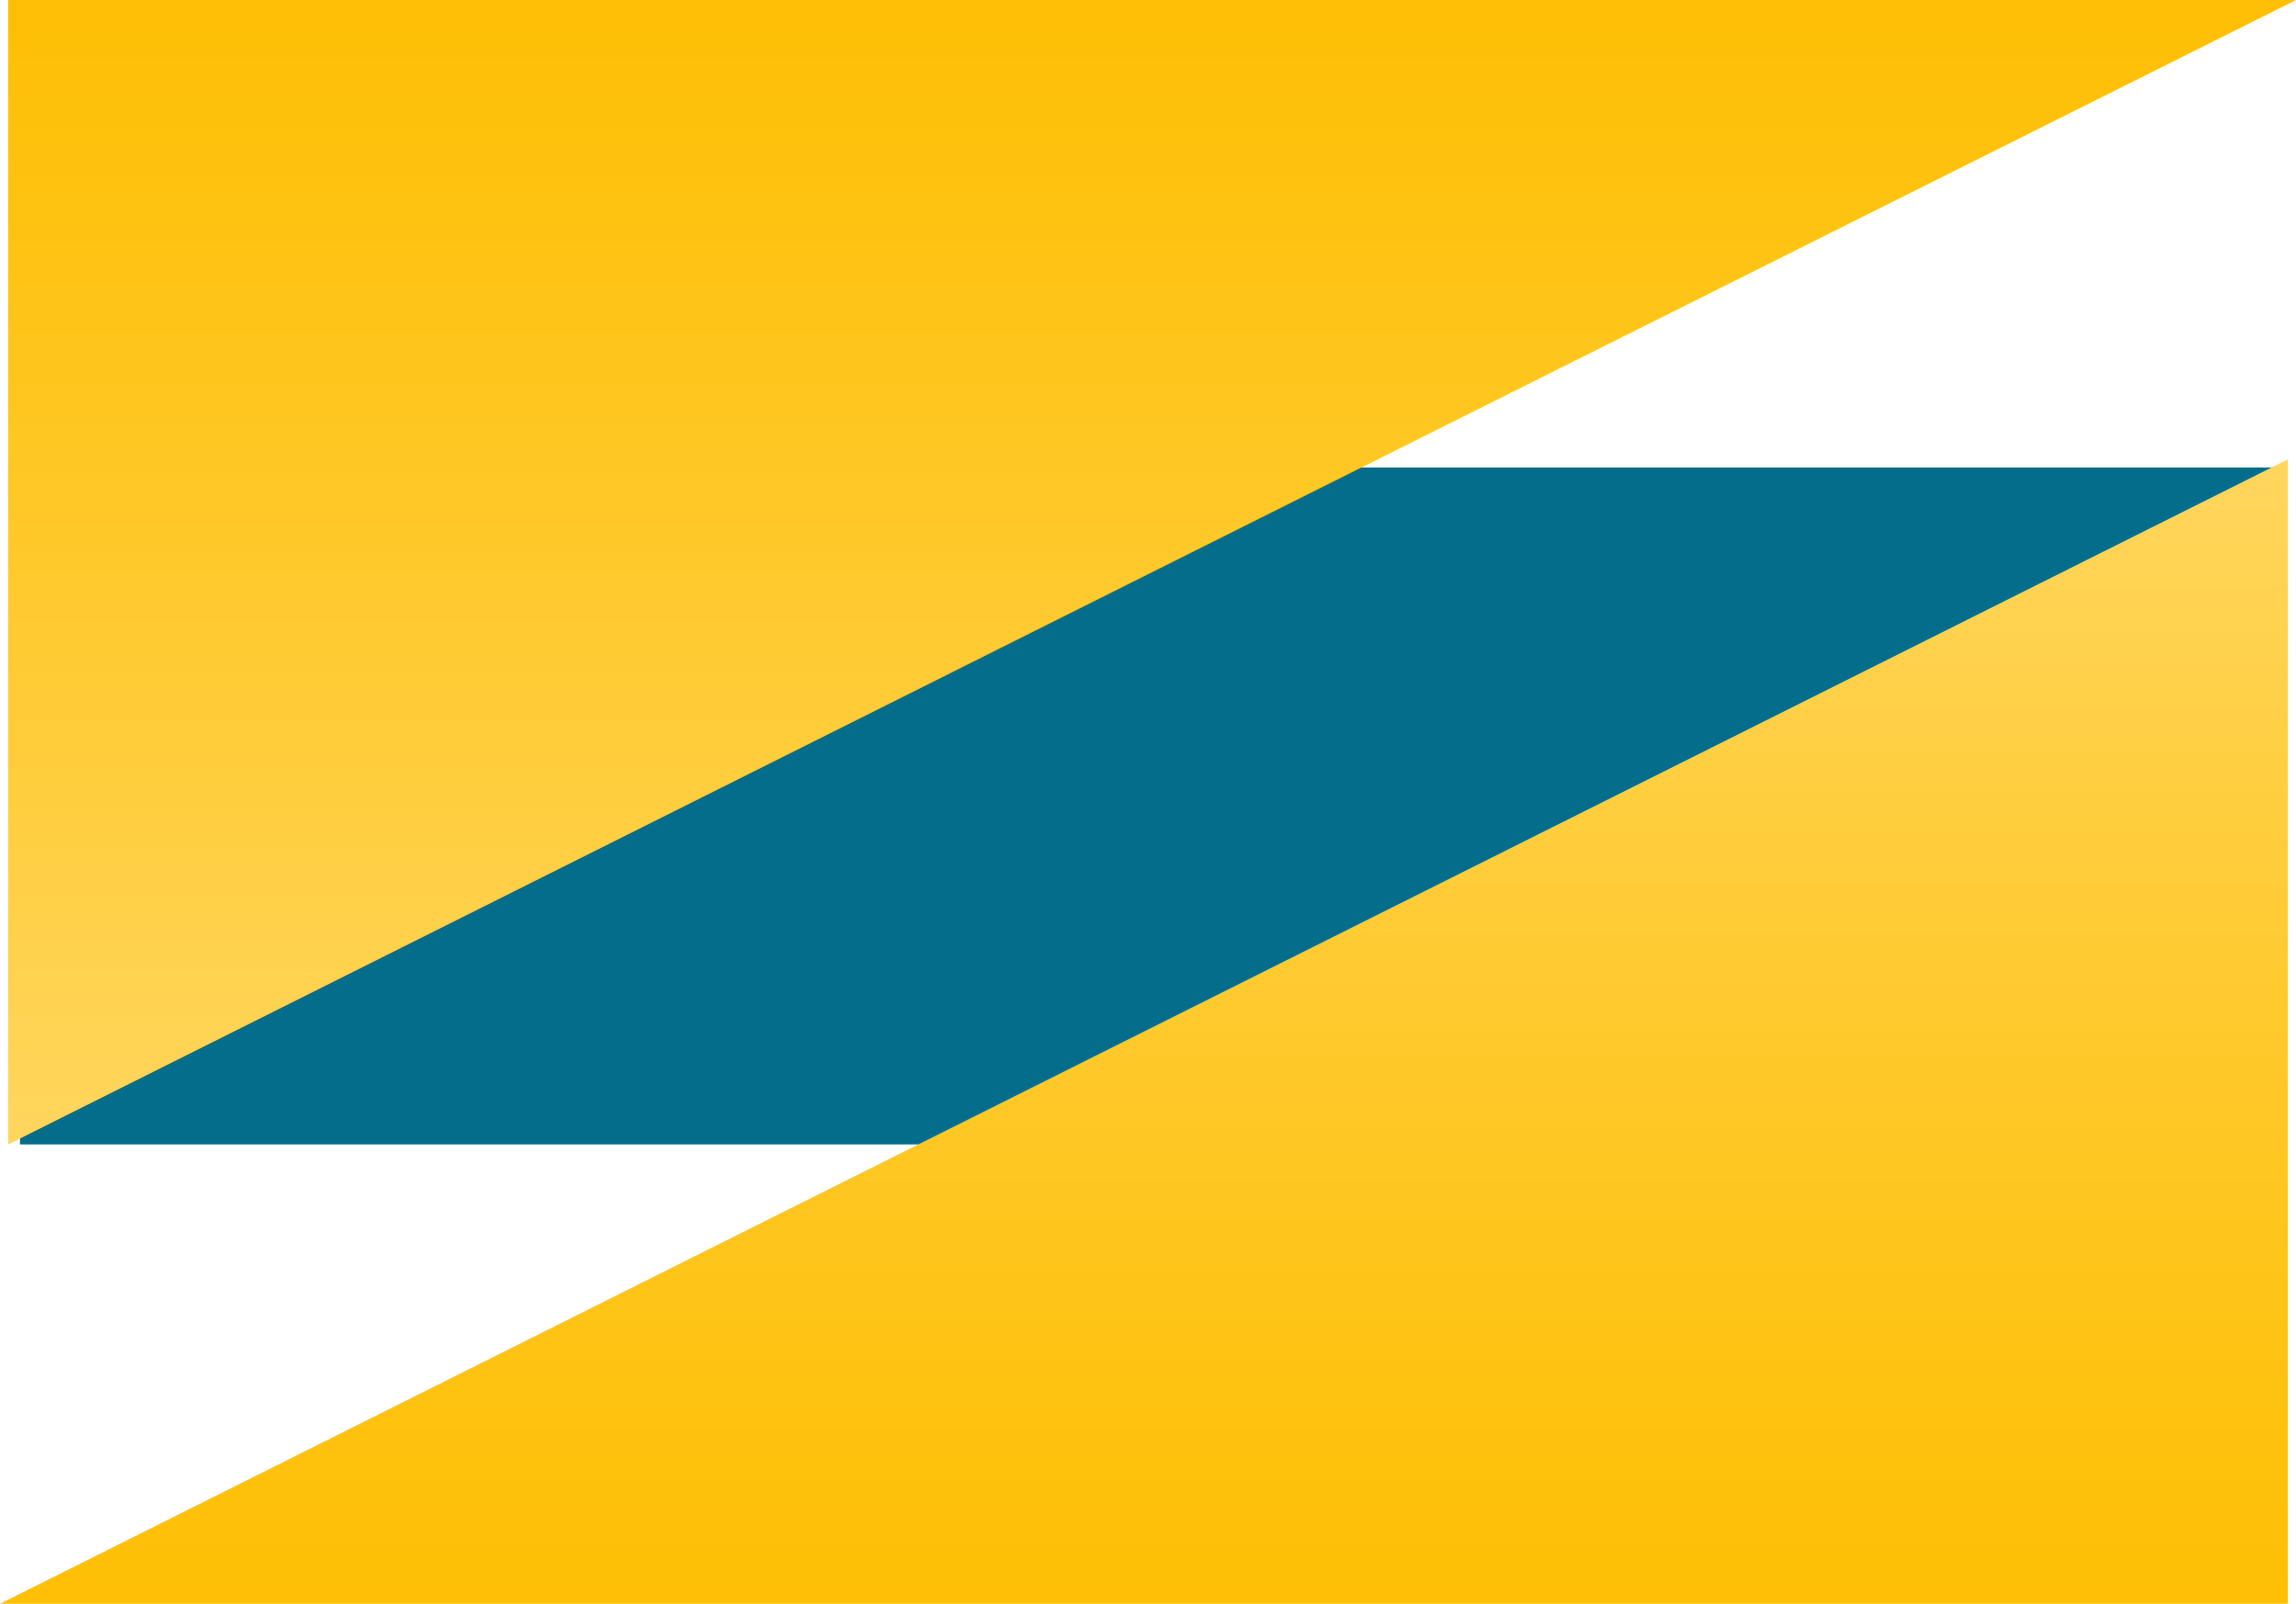
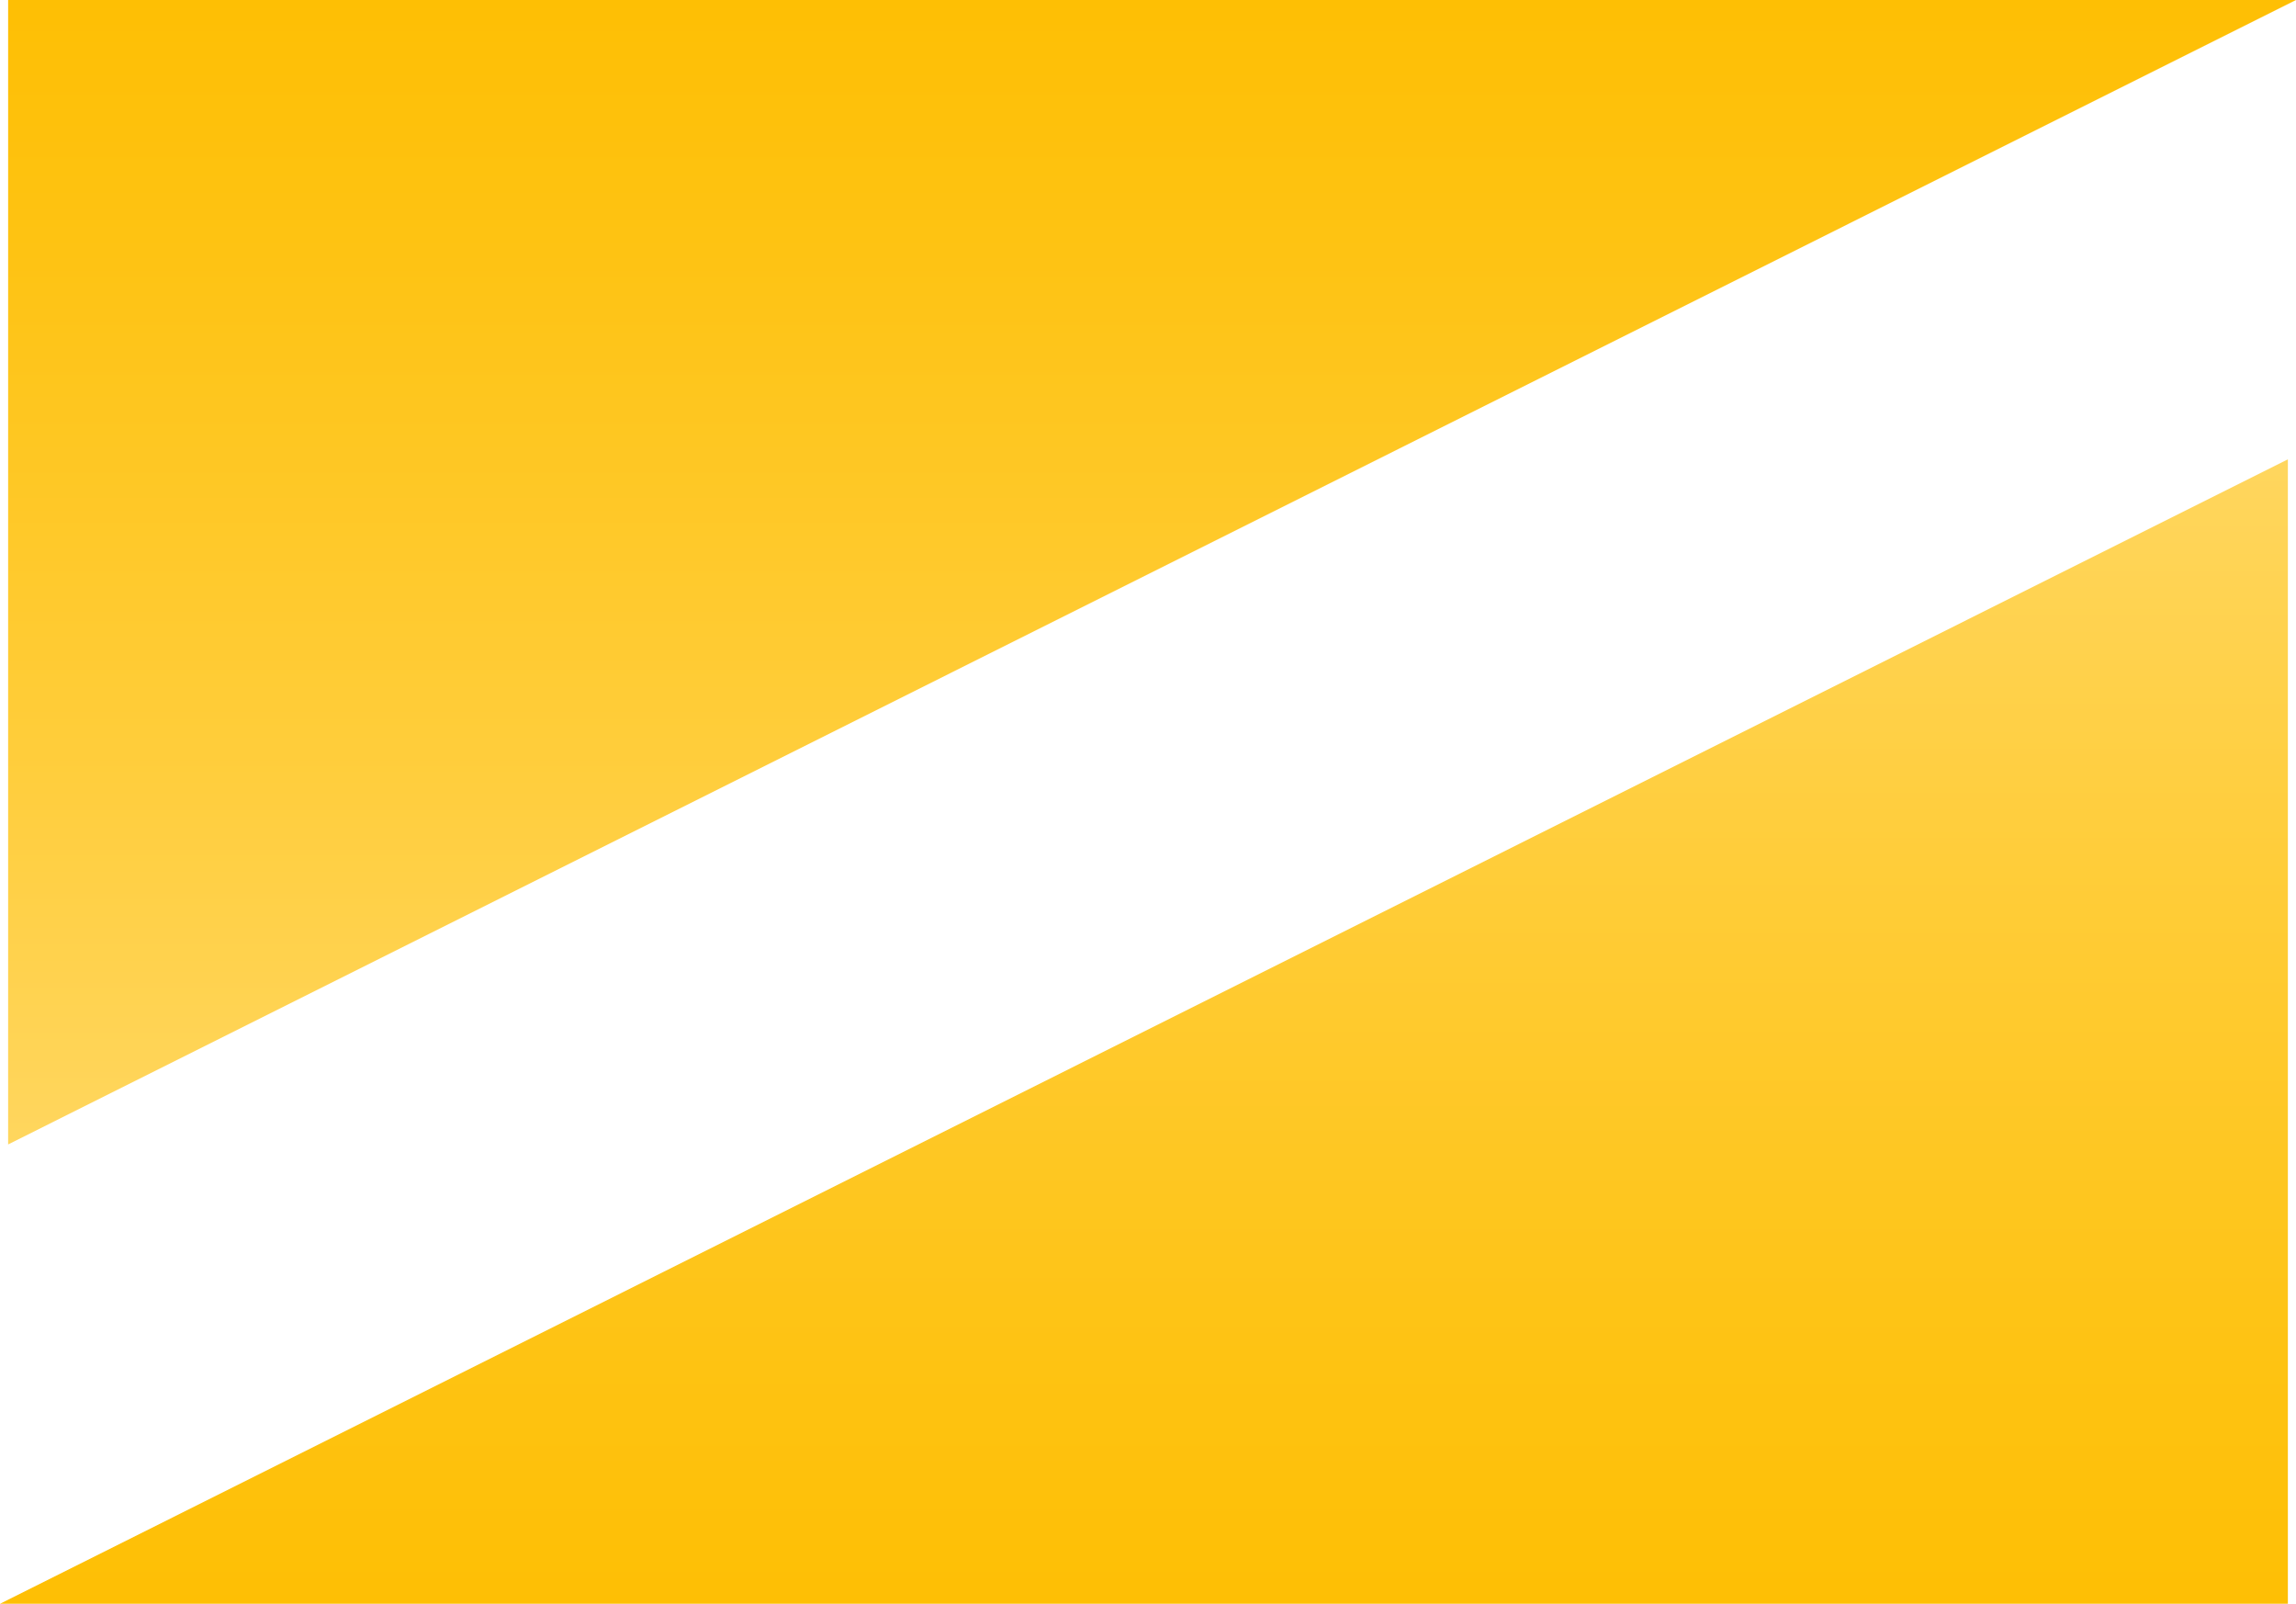
<svg xmlns="http://www.w3.org/2000/svg" xmlns:xlink="http://www.w3.org/1999/xlink" id="Capa_1" data-name="Capa 1" viewBox="0 0 73.45 51.29">
  <defs>
    <style>.cls-1{fill:#046d8b;}.cls-2{fill:url(#New_Gradient_Swatch_9);}.cls-3{fill:url(#New_Gradient_Swatch_9-2);}</style>
    <linearGradient id="New_Gradient_Swatch_9" x1="36.85" x2="36.85" y2="36.6" gradientUnits="userSpaceOnUse">
      <stop offset="0" stop-color="#febf04" />
      <stop offset="0.22" stop-color="#fec313" />
      <stop offset="0.65" stop-color="#ffcd3a" />
      <stop offset="1" stop-color="#ffd65e" />
    </linearGradient>
    <linearGradient id="New_Gradient_Swatch_9-2" x1="-831.62" y1="-93.05" x2="-831.62" y2="-56.46" gradientTransform="translate(-795.02 -41.77) rotate(180)" xlink:href="#New_Gradient_Swatch_9" />
  </defs>
  <title>25</title>
-   <rect class="cls-1" x="0.64" y="14.95" width="72.42" height="21.65" />
  <polygon class="cls-2" points="0.26 0 73.45 0 0.26 36.6 0.26 0" />
  <polygon class="cls-3" points="73.19 51.29 0 51.29 73.19 14.69 73.19 51.29" />
</svg>